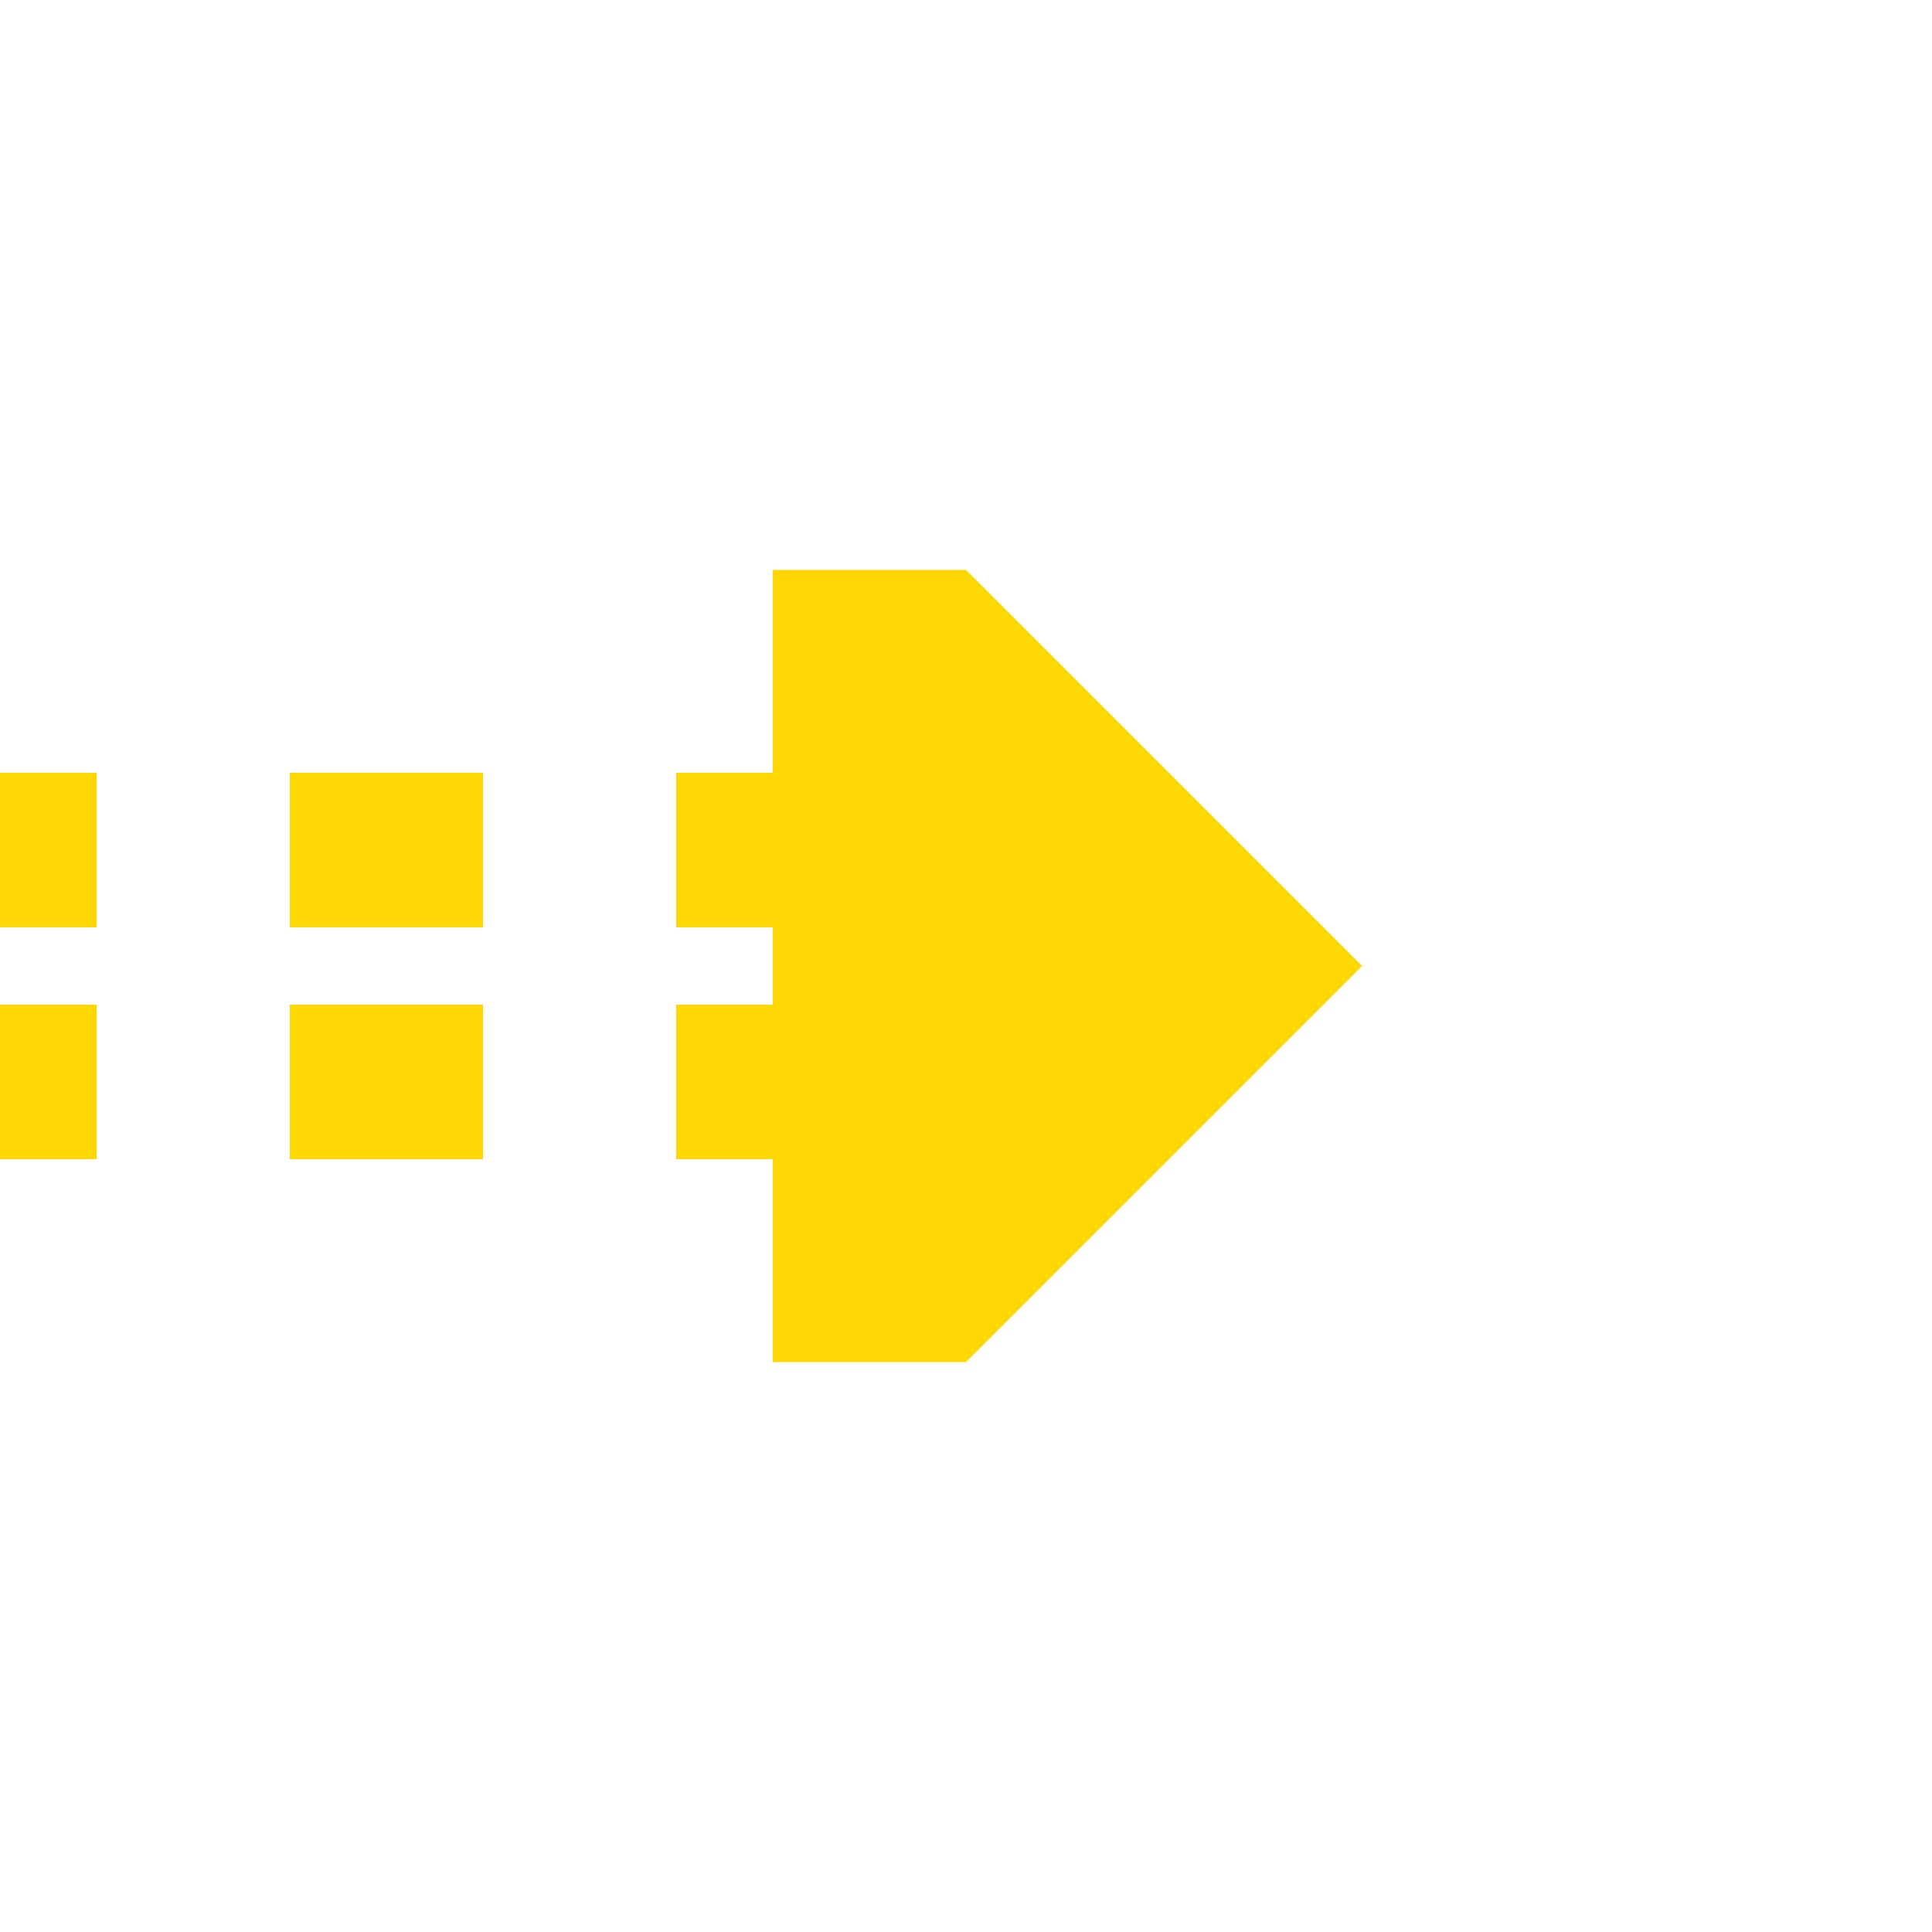
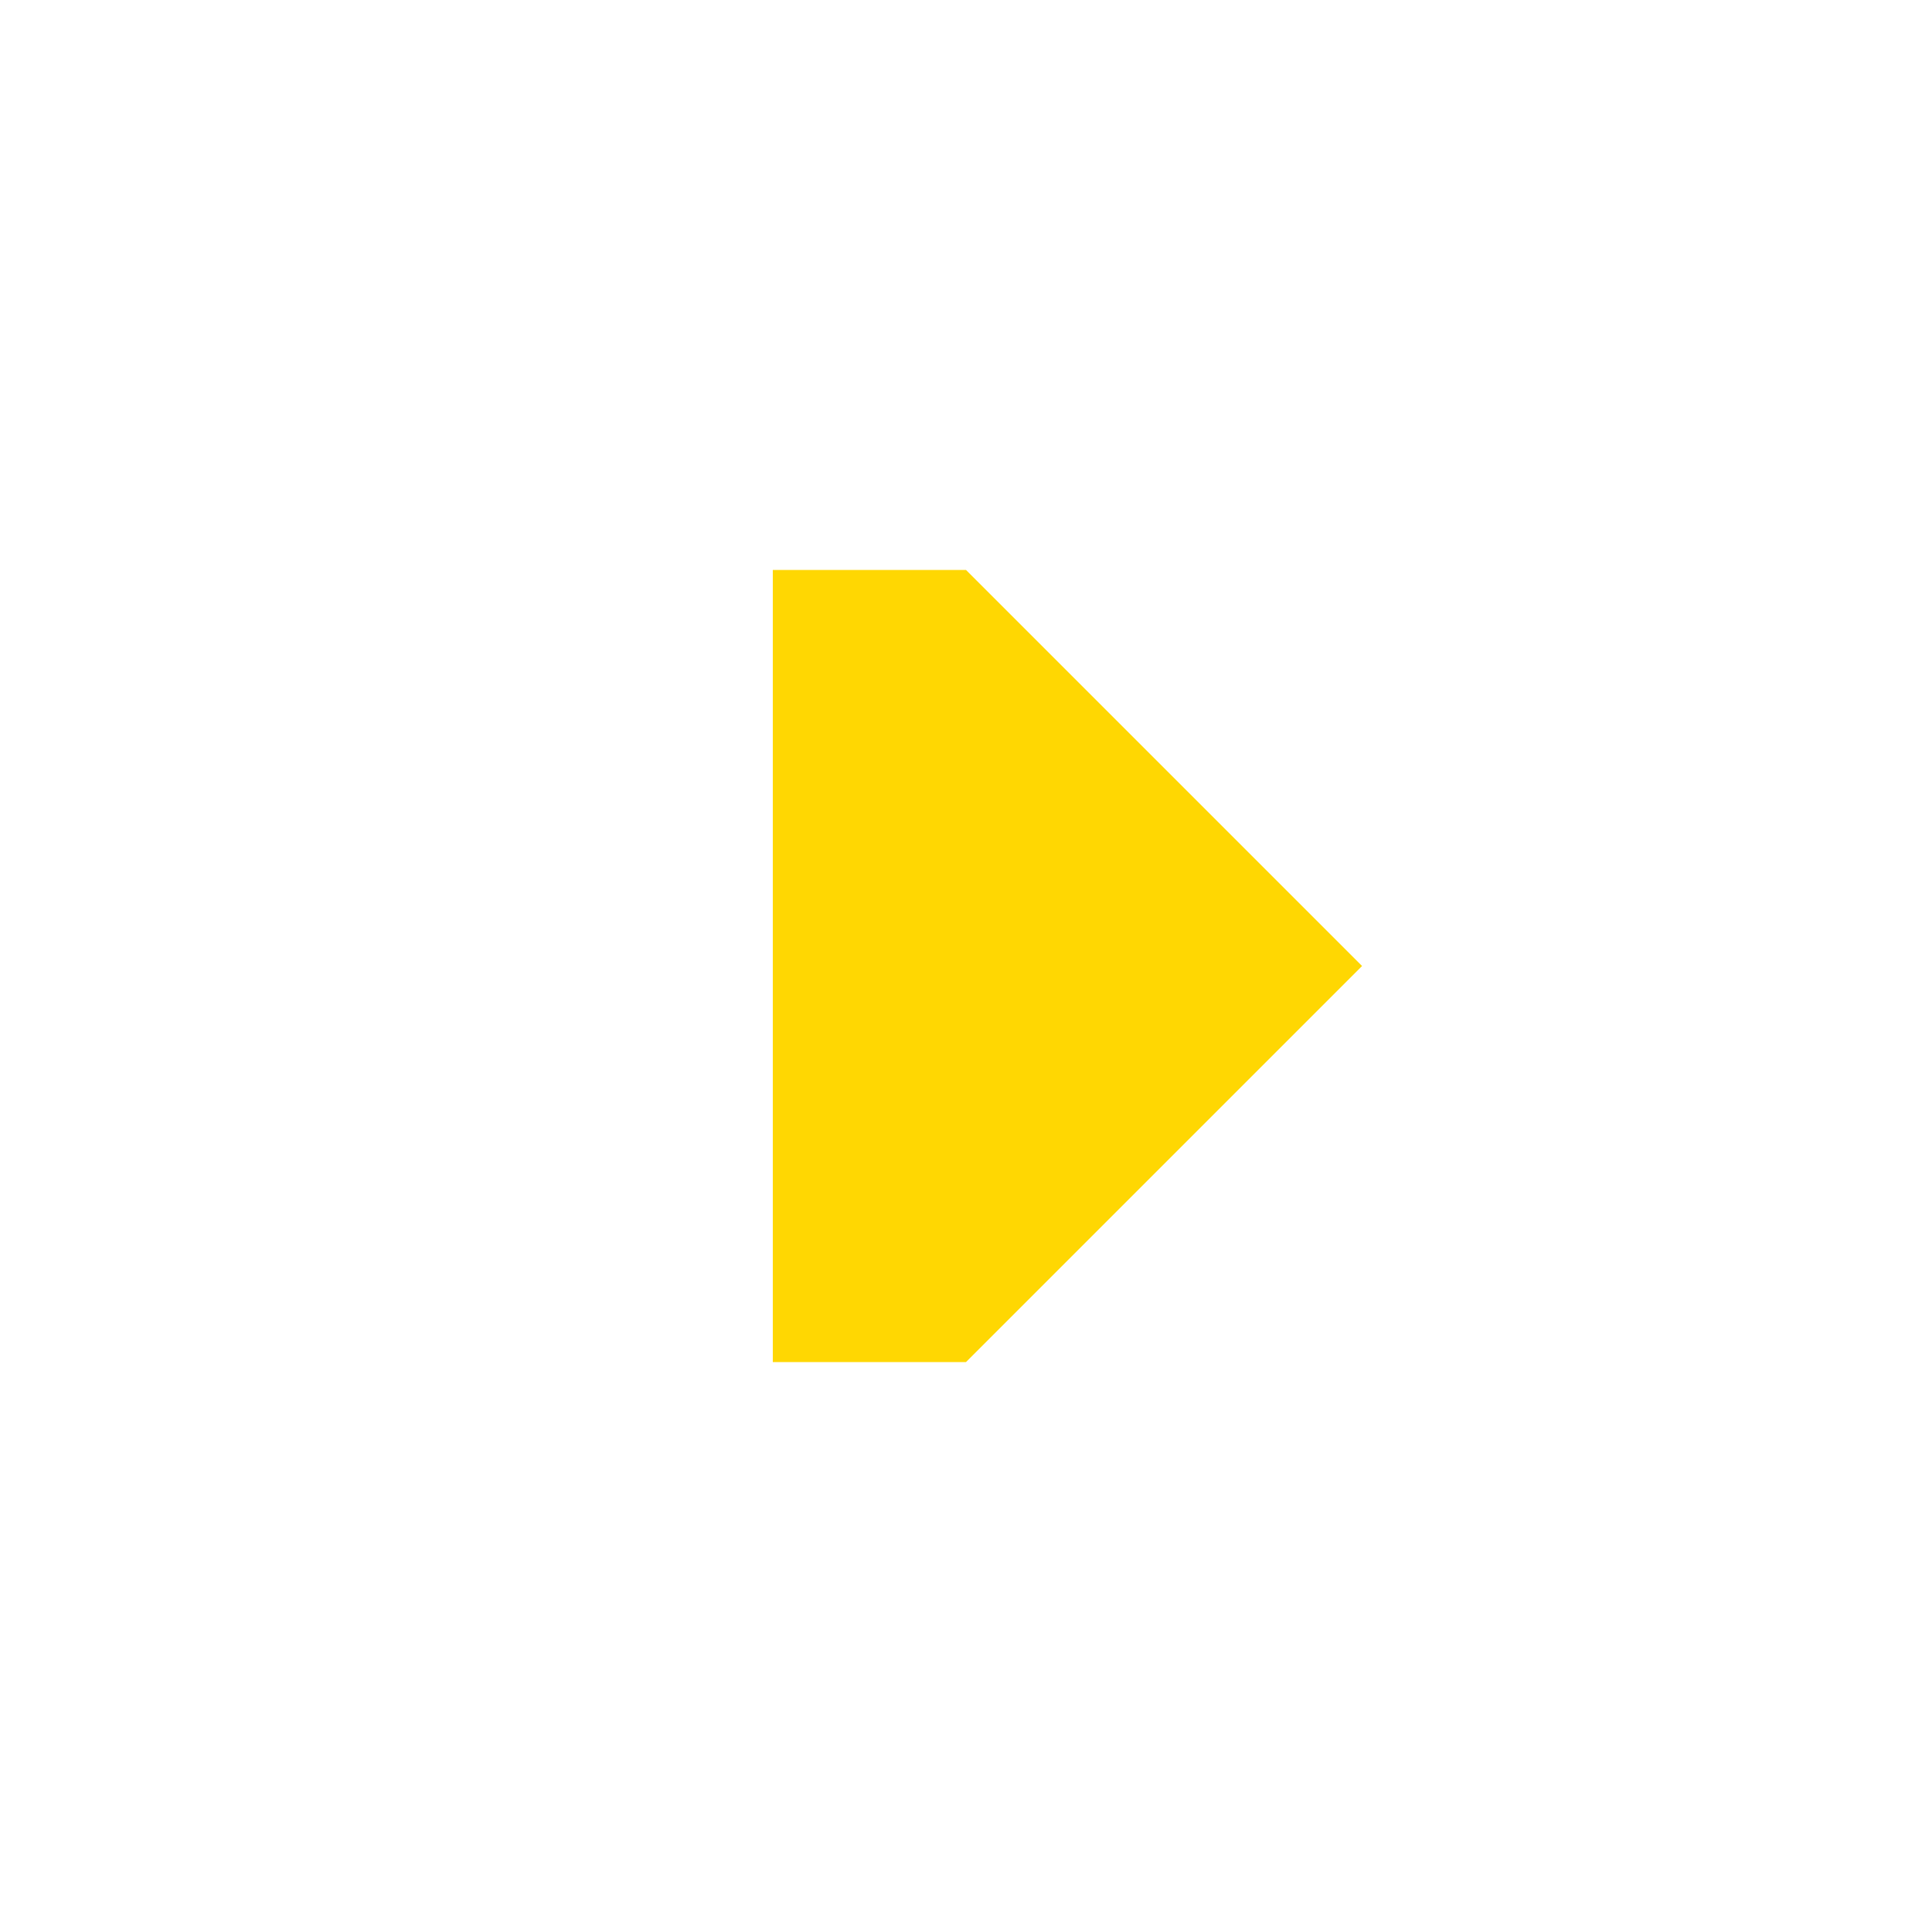
<svg xmlns="http://www.w3.org/2000/svg" width="500" height="500">
  <title>tCONTfq yellow</title>
-   <path stroke="#FFD702" d="M -25,220 H 225 m 0,60 H 0" stroke-width="40" stroke-dasharray="50" />
  <path fill="#FFD702" d="M 352.5,250 250,147.5 h -50 v 205 h 50" />
</svg>